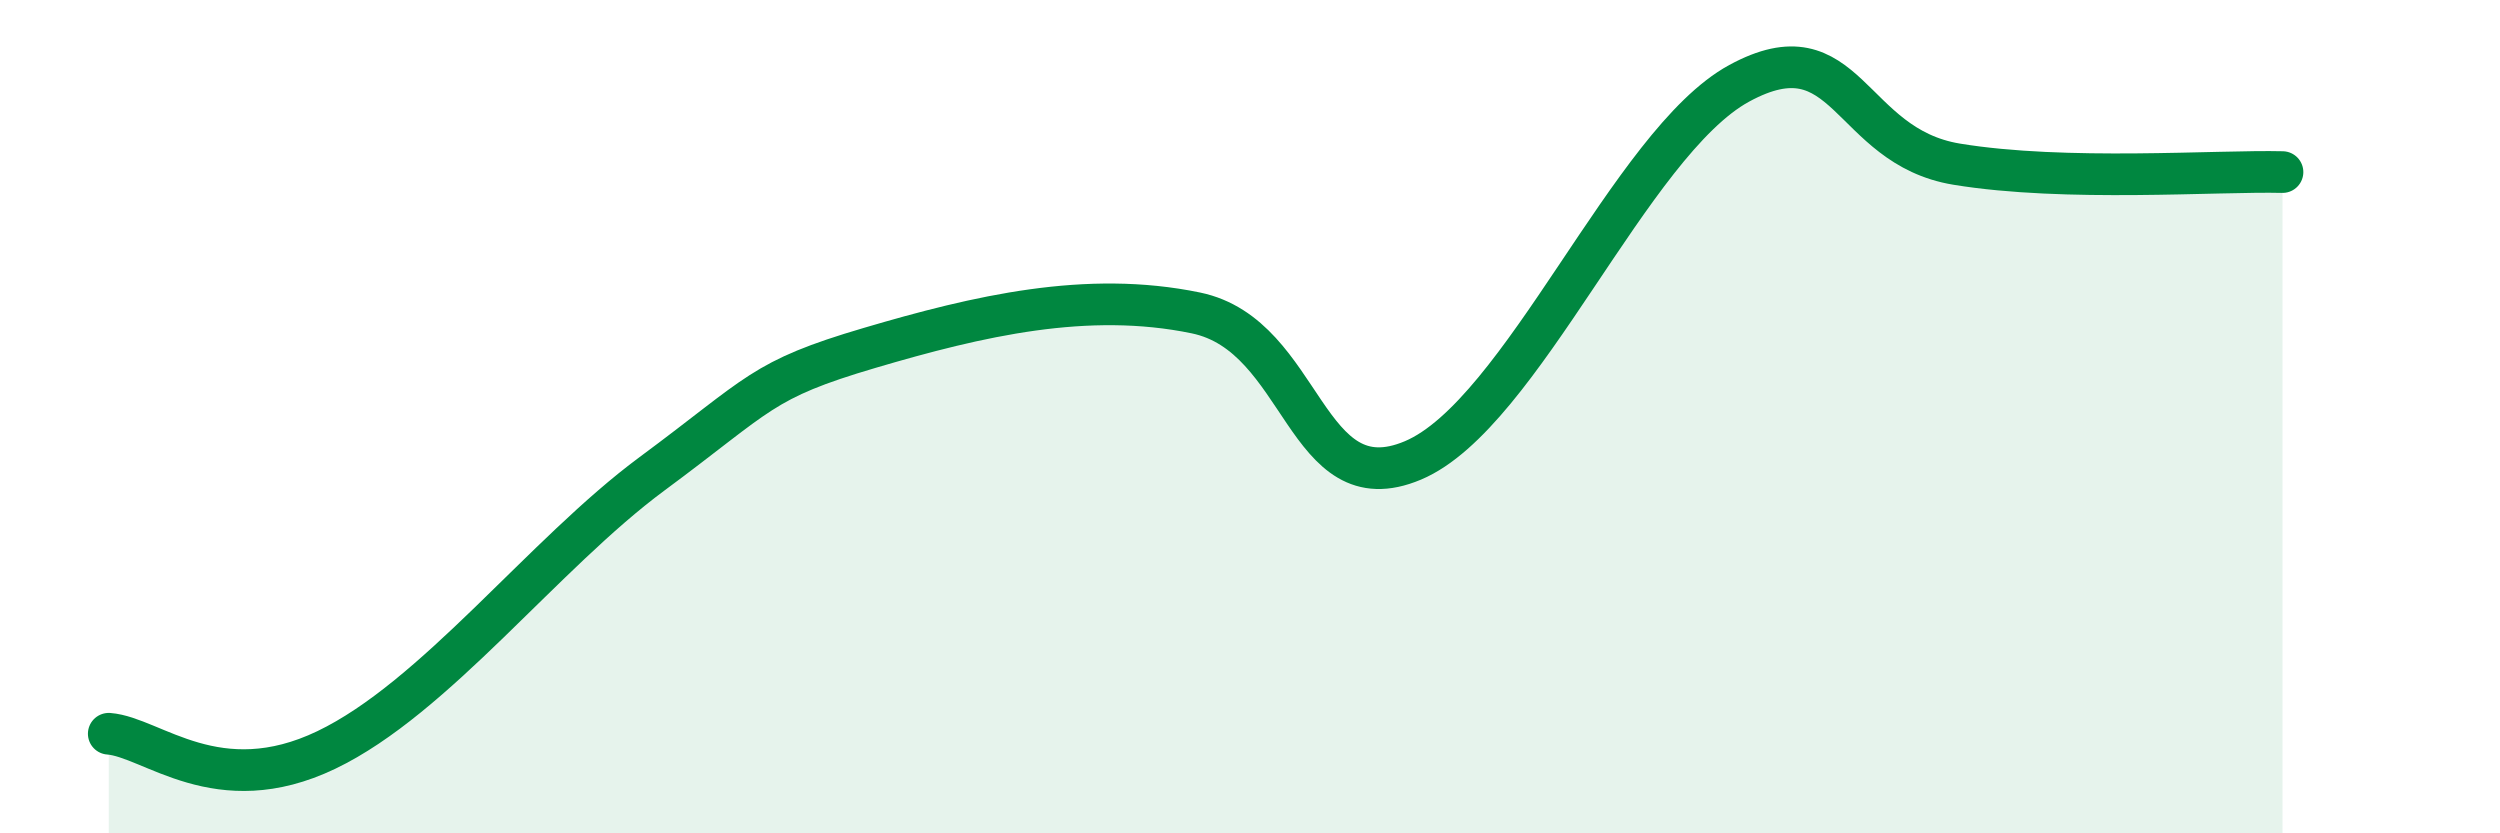
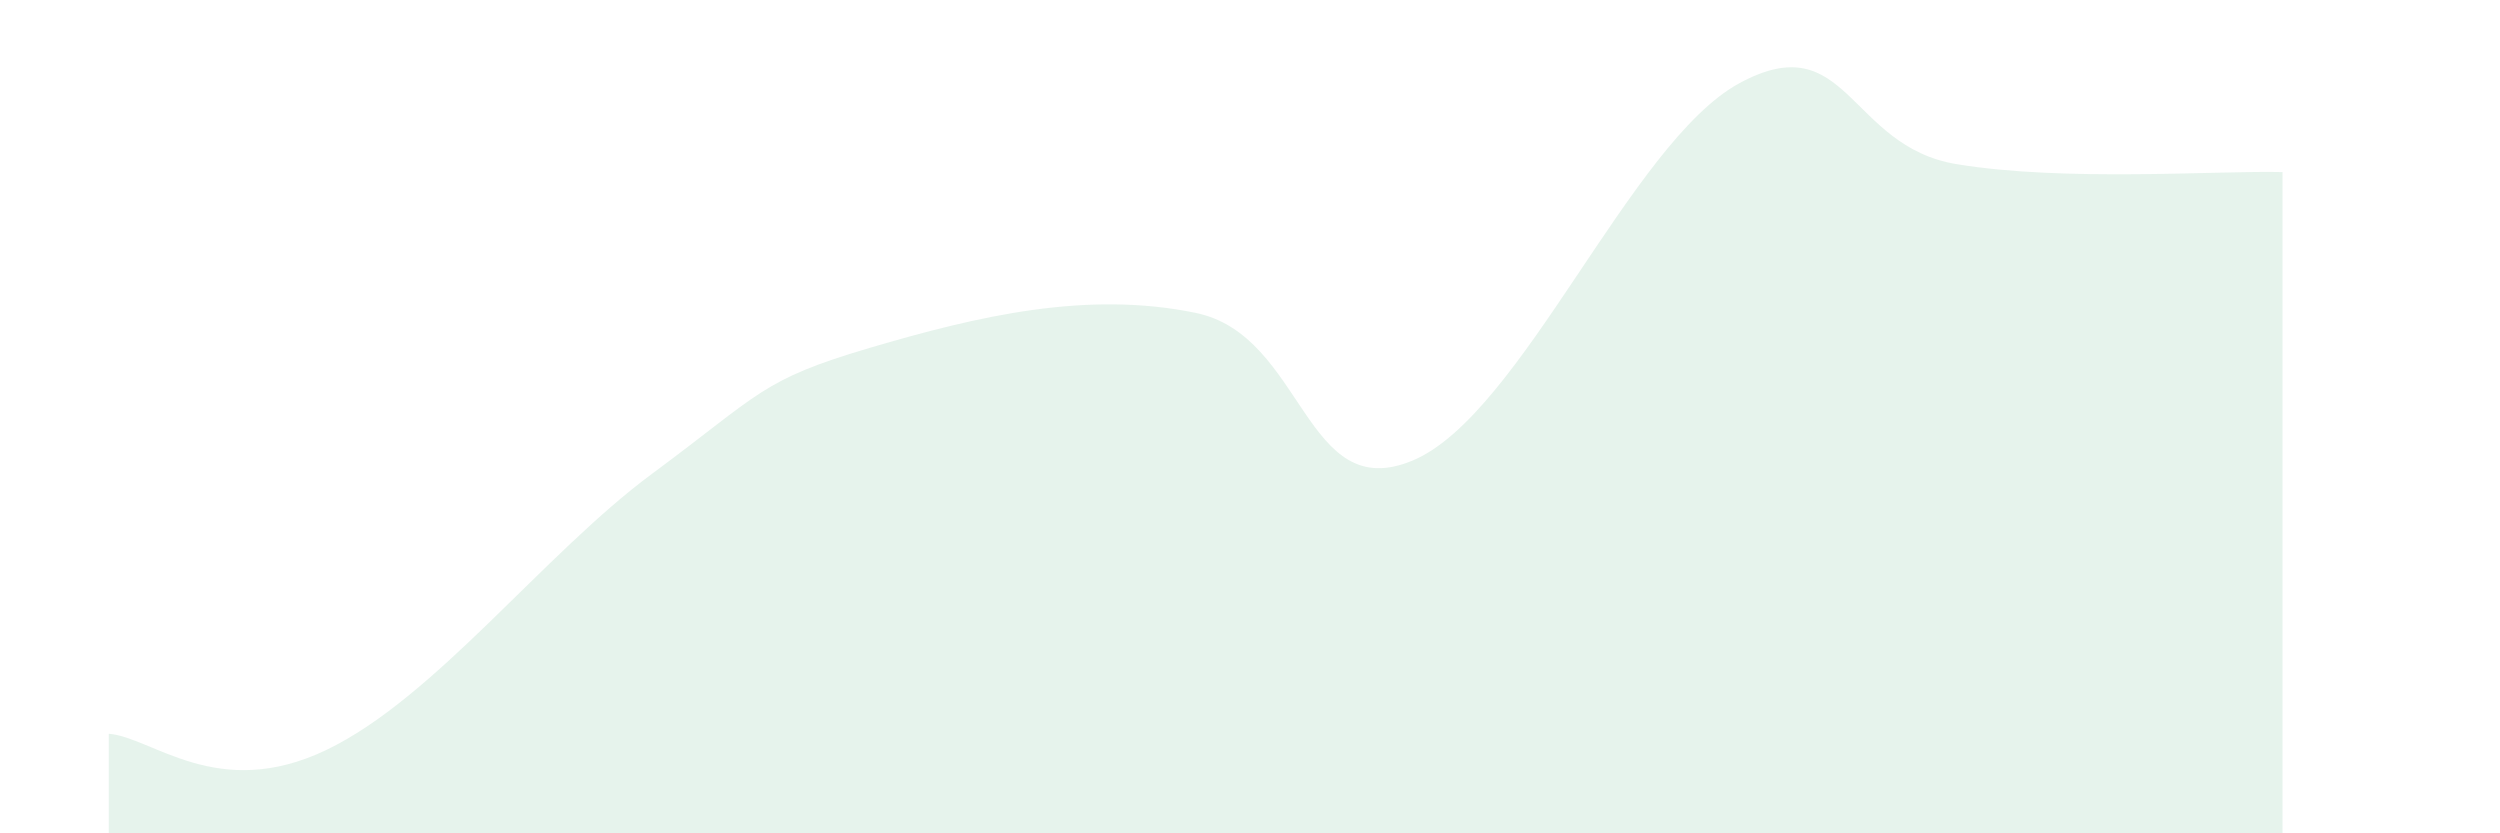
<svg xmlns="http://www.w3.org/2000/svg" width="60" height="20" viewBox="0 0 60 20">
  <path d="M 2.61,17.61 C 3.65,17.69 5.22,19.25 7.83,18 C 10.44,16.75 13.04,13.3 15.65,11.37 C 18.26,9.44 18.26,9.12 20.87,8.35 C 23.48,7.58 26.09,6.97 28.7,7.51 C 31.31,8.05 31.3,12.15 33.91,11.05 C 36.52,9.95 39.13,3.42 41.74,2 C 44.35,0.58 44.35,3.51 46.96,3.94 C 49.57,4.37 53.22,4.09 54.78,4.13L54.78 20L2.61 20Z" fill="#008740" opacity="0.1" stroke-linecap="round" stroke-linejoin="round" />
-   <path d="M 2.61,17.61 C 3.65,17.69 5.22,19.25 7.83,18 C 10.44,16.75 13.04,13.3 15.65,11.37 C 18.26,9.44 18.26,9.12 20.87,8.35 C 23.48,7.58 26.09,6.97 28.7,7.51 C 31.31,8.05 31.3,12.15 33.91,11.05 C 36.52,9.95 39.13,3.42 41.74,2 C 44.35,0.58 44.35,3.51 46.96,3.94 C 49.57,4.37 53.22,4.09 54.78,4.13" stroke="#008740" stroke-width="1" fill="none" stroke-linecap="round" stroke-linejoin="round" />
</svg>